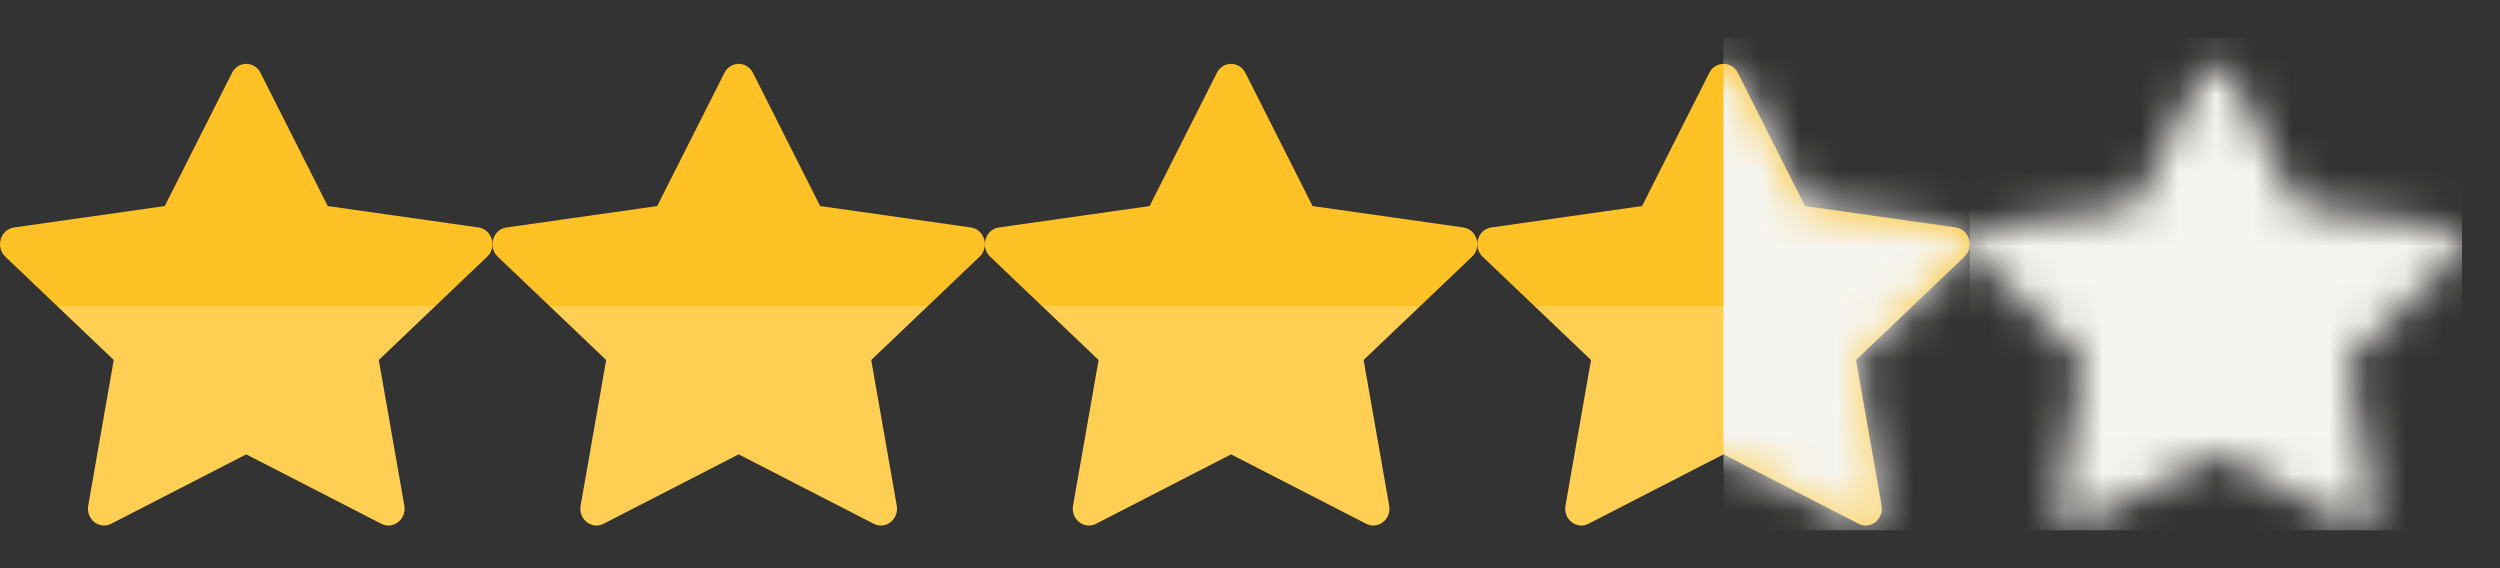
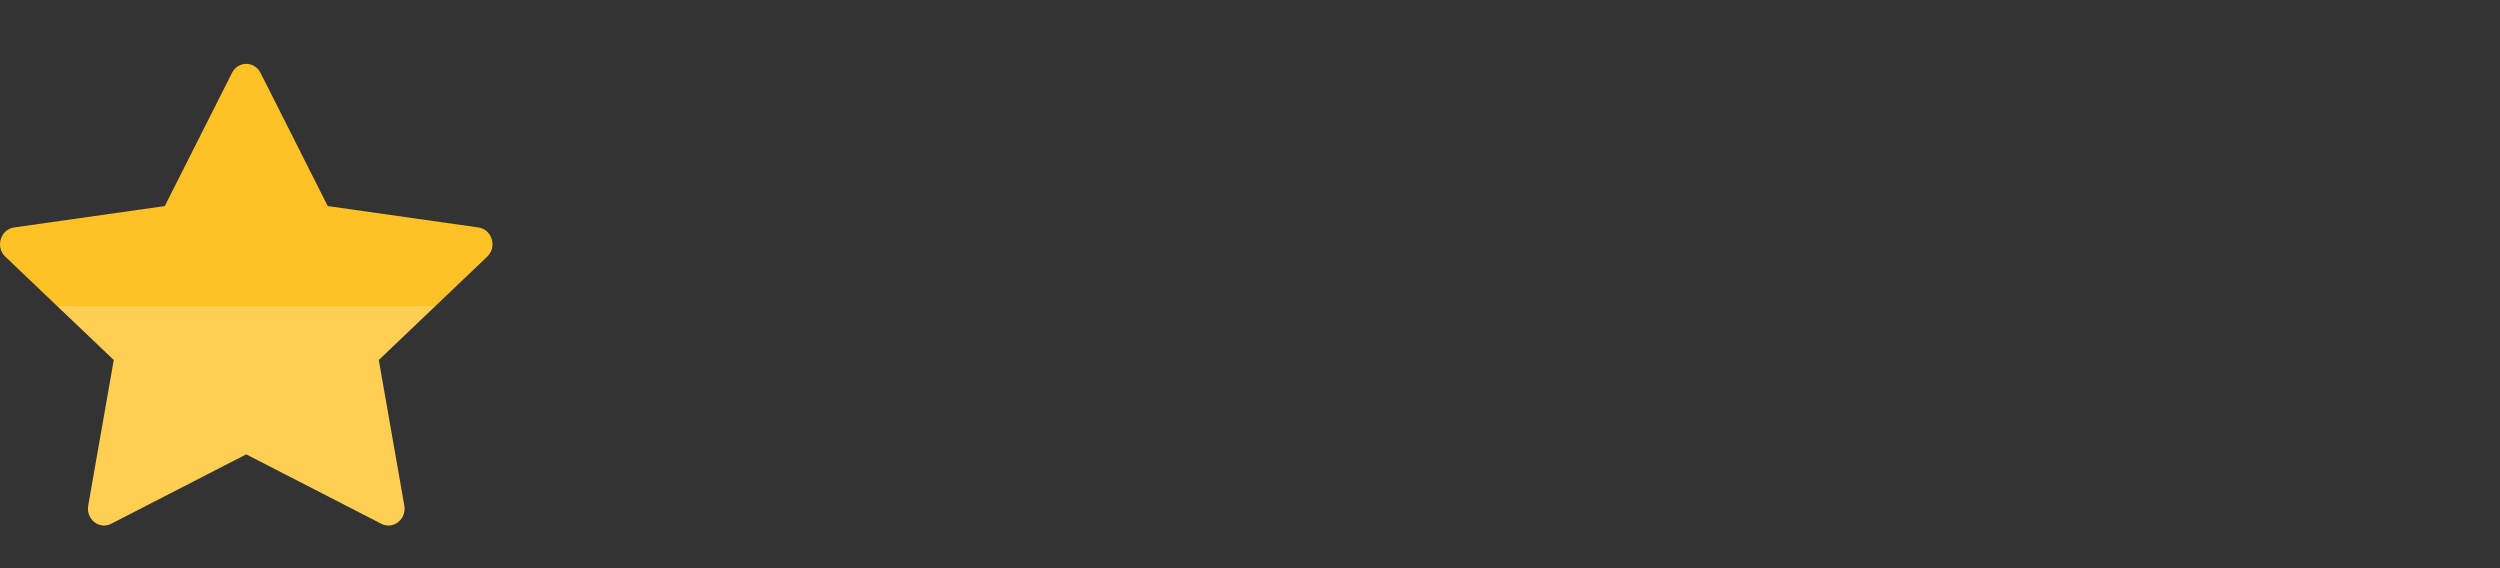
<svg xmlns="http://www.w3.org/2000/svg" width="66" height="15" viewBox="0 0 66 15" fill="none">
  <rect x="0" y="0" width="66" height="15" fill="#333333" stroke="none" />
  <g clip-path="url(#clip0_386_7896)">
    <path d="M2.935 13.828C2.621 13.989 2.265 13.707 2.329 13.347L3.003 9.504L0.141 6.777C-0.127 6.522 0.012 6.056 0.371 6.005L4.35 5.44L6.125 1.924C6.285 1.607 6.718 1.607 6.878 1.924L8.652 5.44L12.632 6.005C12.99 6.056 13.129 6.522 12.861 6.777L10 9.504L10.674 13.347C10.737 13.707 10.381 13.989 10.068 13.828L6.5 11.995L2.934 13.828H2.935Z" fill="url(#paint0_linear_386_7896)" />
-     <path d="M15.935 13.828C15.621 13.989 15.265 13.707 15.329 13.347L16.003 9.504L13.141 6.777C12.873 6.522 13.012 6.056 13.371 6.005L17.35 5.44L19.125 1.924C19.285 1.607 19.718 1.607 19.878 1.924L21.652 5.44L25.632 6.005C25.99 6.056 26.129 6.522 25.861 6.777L23 9.504L23.674 13.347C23.737 13.707 23.381 13.989 23.068 13.828L19.5 11.995L15.934 13.828H15.935Z" fill="url(#paint1_linear_386_7896)" />
-     <path d="M28.935 13.828C28.621 13.989 28.265 13.707 28.329 13.347L29.003 9.504L26.141 6.777C25.873 6.522 26.012 6.056 26.371 6.005L30.35 5.44L32.125 1.924C32.285 1.607 32.718 1.607 32.878 1.924L34.652 5.44L38.632 6.005C38.99 6.056 39.129 6.522 38.861 6.777L35.999 9.504L36.674 13.347C36.737 13.707 36.381 13.989 36.068 13.828L32.5 11.995L28.934 13.828H28.935Z" fill="url(#paint2_linear_386_7896)" />
-     <path d="M41.935 13.828C41.621 13.989 41.265 13.707 41.329 13.347L42.003 9.504L39.141 6.777C38.873 6.522 39.012 6.056 39.371 6.005L43.35 5.44L45.125 1.924C45.285 1.607 45.718 1.607 45.878 1.924L47.652 5.44L51.632 6.005C51.99 6.056 52.129 6.522 51.861 6.777L48.999 9.504L49.674 13.347C49.737 13.707 49.381 13.989 49.068 13.828L45.5 11.995L41.934 13.828H41.935Z" fill="url(#paint3_linear_386_7896)" />
    <mask id="mask0_386_7896" style="mask-type:alpha" maskUnits="userSpaceOnUse" x="39" y="1" width="14" height="13">
-       <path d="M41.935 13.828C41.621 13.989 41.265 13.707 41.329 13.347L42.003 9.504L39.141 6.777C38.873 6.522 39.012 6.056 39.371 6.005L43.35 5.44L45.125 1.924C45.285 1.607 45.718 1.607 45.878 1.924L47.652 5.44L51.632 6.005C51.99 6.056 52.129 6.522 51.861 6.777L48.999 9.504L49.674 13.347C49.737 13.707 49.381 13.989 49.068 13.828L45.5 11.995L41.934 13.828H41.935Z" fill="url(#paint4_linear_386_7896)" />
+       <path d="M41.935 13.828C41.621 13.989 41.265 13.707 41.329 13.347L42.003 9.504L39.141 6.777C38.873 6.522 39.012 6.056 39.371 6.005L43.35 5.44L45.125 1.924C45.285 1.607 45.718 1.607 45.878 1.924L51.632 6.005C51.99 6.056 52.129 6.522 51.861 6.777L48.999 9.504L49.674 13.347C49.737 13.707 49.381 13.989 49.068 13.828L45.5 11.995L41.934 13.828H41.935Z" fill="url(#paint4_linear_386_7896)" />
    </mask>
    <g mask="url(#mask0_386_7896)">
-       <rect x="45.501" y="1" width="7" height="13" fill="#F5F4EF" />
-     </g>
+       </g>
    <mask id="mask1_386_7896" style="mask-type:alpha" maskUnits="userSpaceOnUse" x="52" y="1" width="14" height="13">
-       <path d="M54.935 13.828C54.621 13.989 54.265 13.707 54.329 13.347L55.003 9.504L52.141 6.777C51.873 6.522 52.012 6.056 52.371 6.005L56.35 5.44L58.125 1.924C58.285 1.607 58.718 1.607 58.878 1.924L60.652 5.44L64.632 6.005C64.99 6.056 65.129 6.522 64.861 6.777L61.999 9.504L62.674 13.347C62.737 13.707 62.381 13.989 62.068 13.828L58.5 11.995L54.934 13.828H54.935Z" fill="url(#paint5_linear_386_7896)" />
-     </mask>
+       </mask>
    <g mask="url(#mask1_386_7896)">
      <rect x="52" y="1" width="14" height="13" fill="#F5F4EF" />
    </g>
  </g>
  <defs>
    <linearGradient id="paint0_linear_386_7896" x1="6.501" y1="1.687" x2="6.501" y2="13.874" gradientUnits="userSpaceOnUse">
      <stop offset="0.524" stop-color="#FFC226" />
      <stop offset="0.524" stop-color="#FFCF53" />
    </linearGradient>
    <linearGradient id="paint1_linear_386_7896" x1="19.501" y1="1.687" x2="19.501" y2="13.874" gradientUnits="userSpaceOnUse">
      <stop offset="0.524" stop-color="#FFC226" />
      <stop offset="0.524" stop-color="#FFCF53" />
    </linearGradient>
    <linearGradient id="paint2_linear_386_7896" x1="32.501" y1="1.687" x2="32.501" y2="13.874" gradientUnits="userSpaceOnUse">
      <stop offset="0.524" stop-color="#FFC226" />
      <stop offset="0.524" stop-color="#FFCF53" />
    </linearGradient>
    <linearGradient id="paint3_linear_386_7896" x1="45.501" y1="1.687" x2="45.501" y2="13.874" gradientUnits="userSpaceOnUse">
      <stop offset="0.524" stop-color="#FFC226" />
      <stop offset="0.524" stop-color="#FFCF53" />
    </linearGradient>
    <linearGradient id="paint4_linear_386_7896" x1="45.501" y1="1.687" x2="45.501" y2="13.874" gradientUnits="userSpaceOnUse">
      <stop offset="0.524" stop-color="#FFC226" />
      <stop offset="0.524" stop-color="#FFCF53" />
    </linearGradient>
    <linearGradient id="paint5_linear_386_7896" x1="58.501" y1="1.687" x2="58.501" y2="13.874" gradientUnits="userSpaceOnUse">
      <stop offset="0.524" stop-color="#FFC226" />
      <stop offset="0.524" stop-color="#FFCF53" />
    </linearGradient>
    <clipPath id="clip0_386_7896">
      <rect width="65" height="14" fill="white" transform="translate(0.001 0.843)" />
    </clipPath>
  </defs>
</svg>